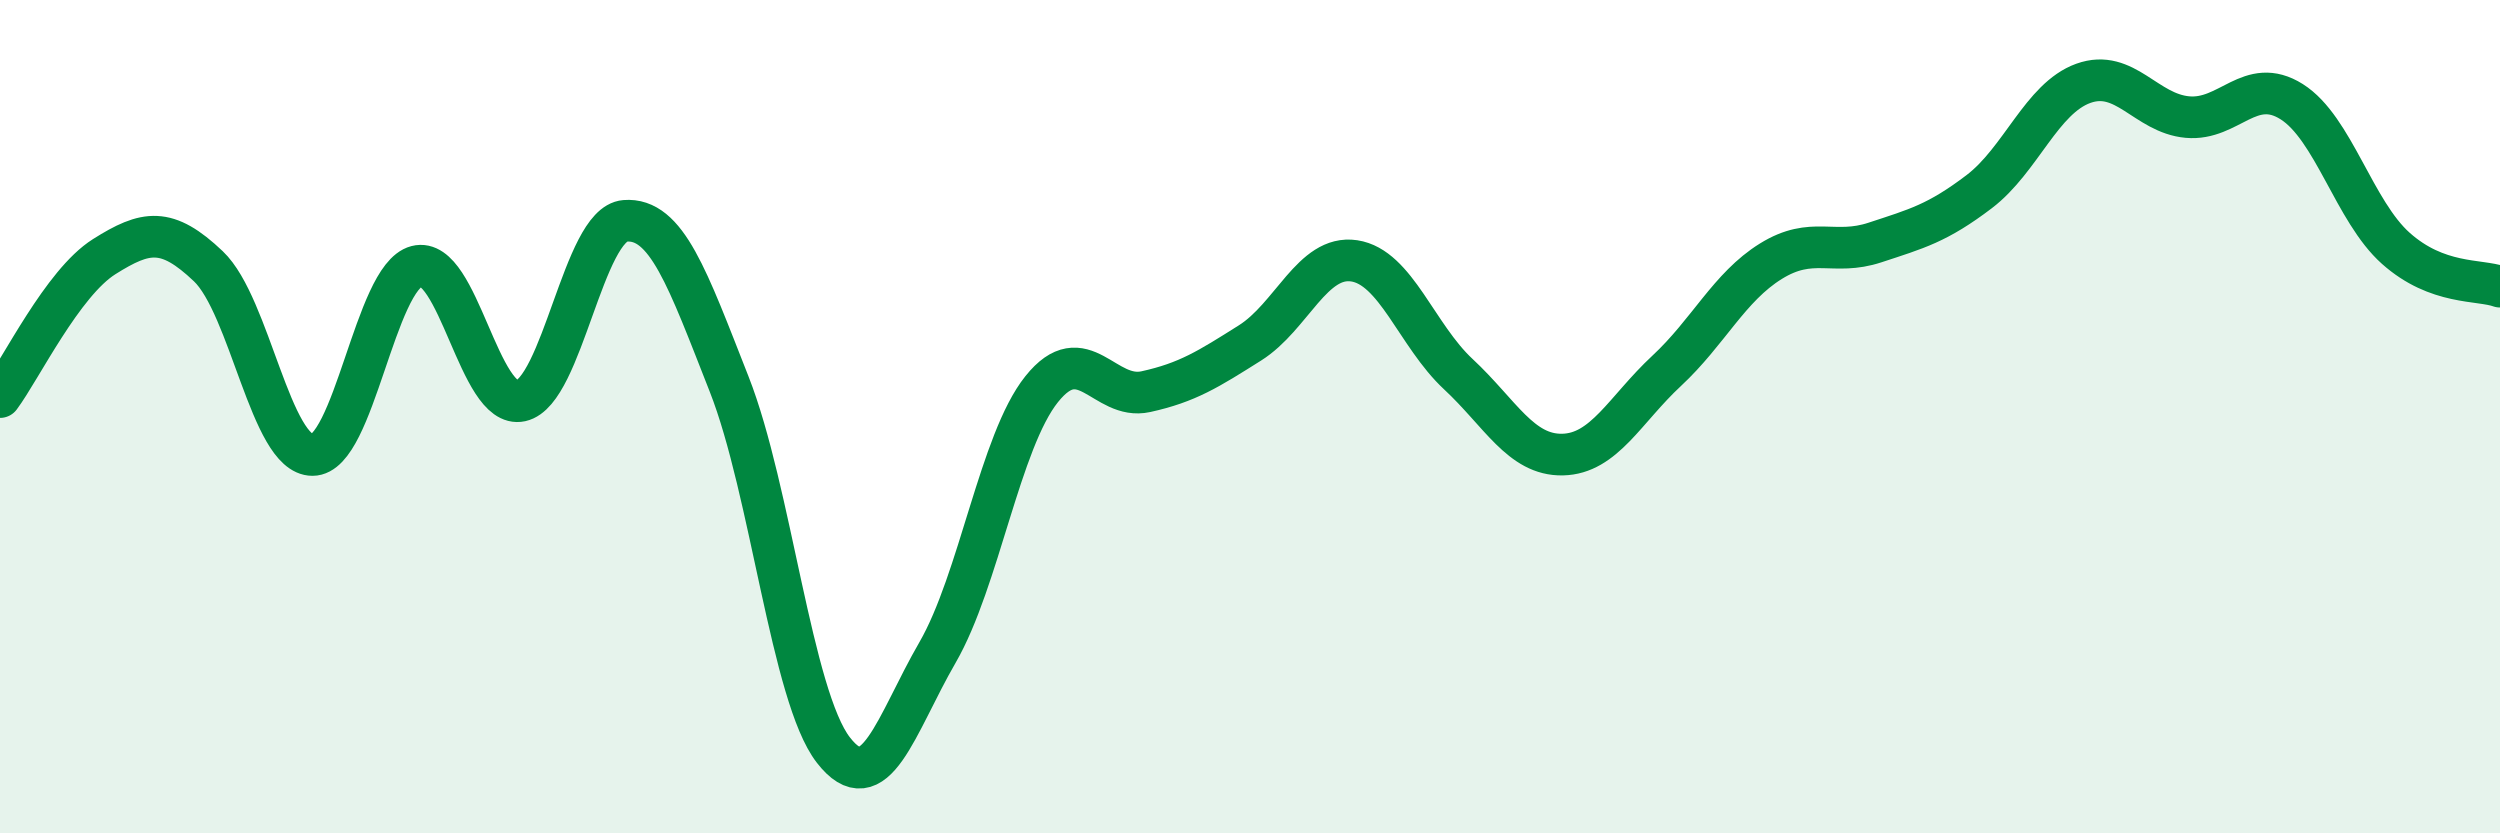
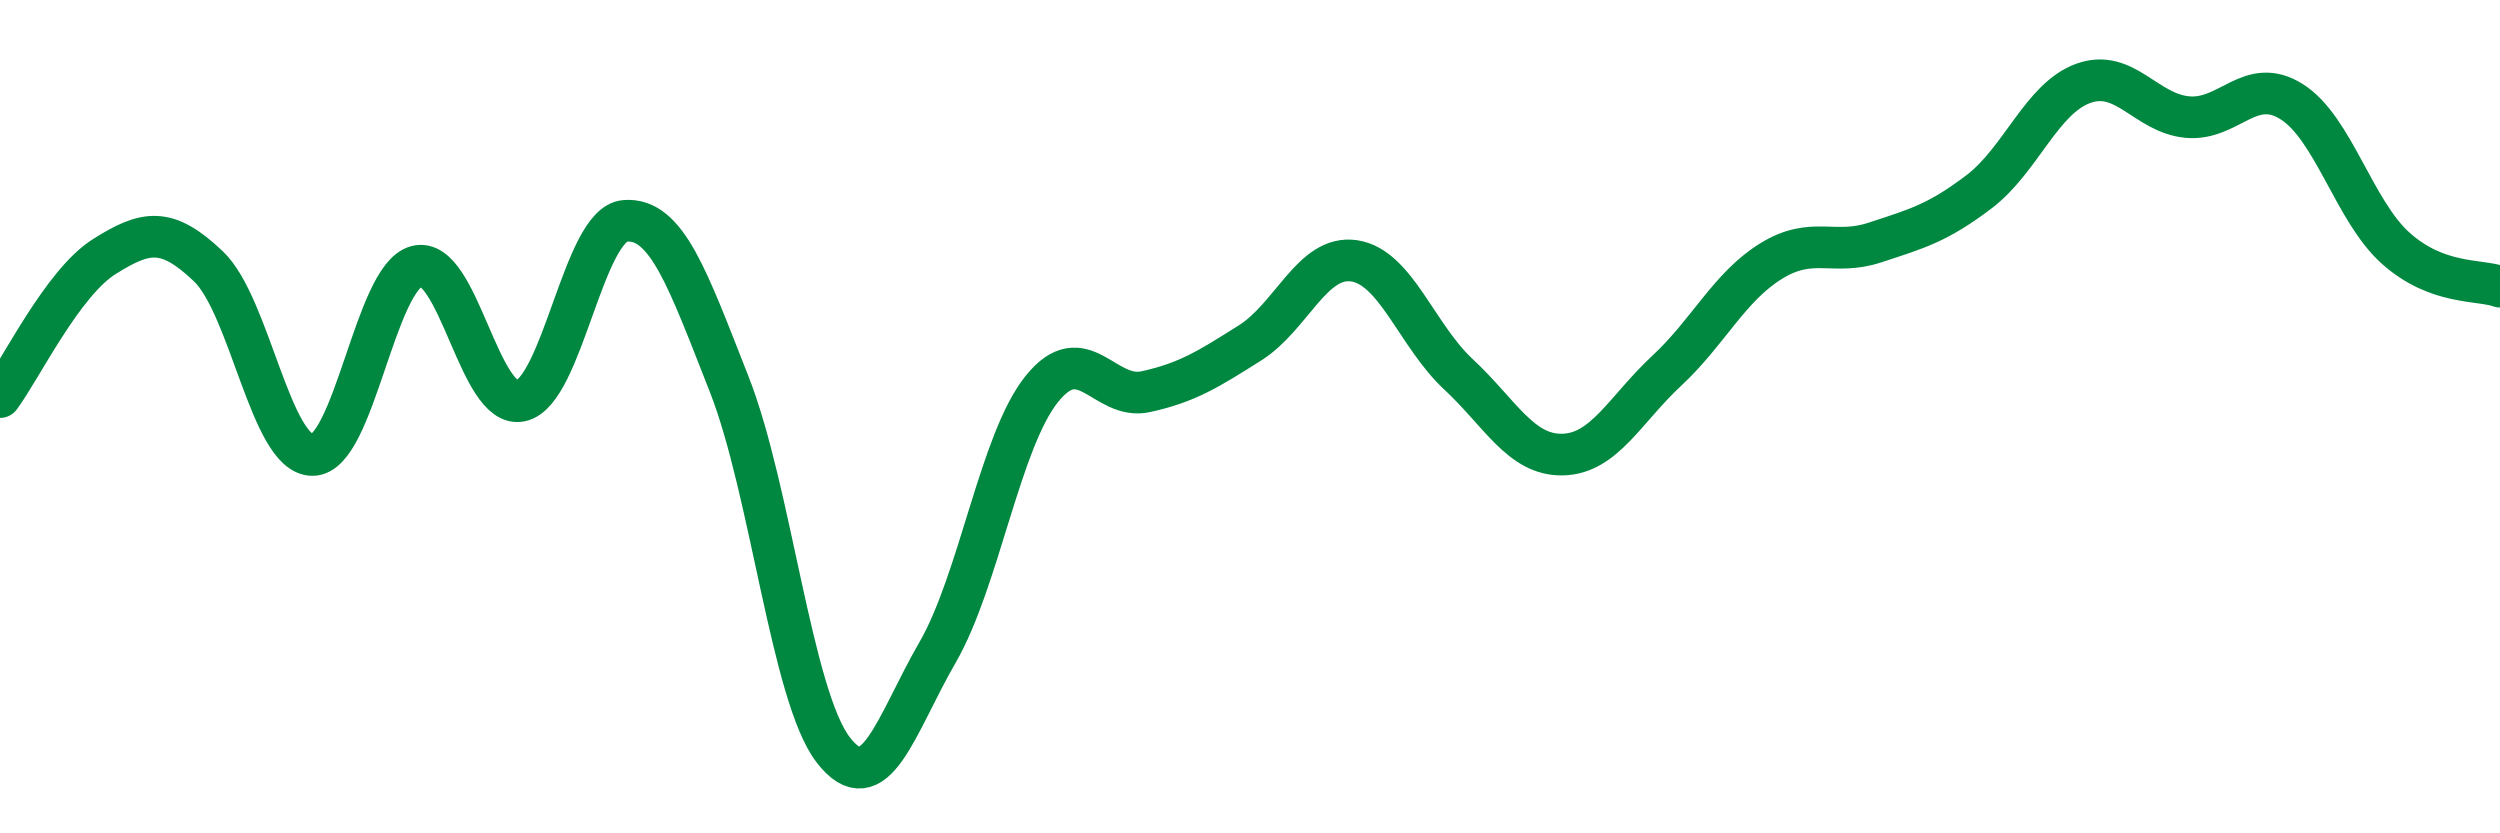
<svg xmlns="http://www.w3.org/2000/svg" width="60" height="20" viewBox="0 0 60 20">
-   <path d="M 0,9.53 C 0.5,8.86 1.5,6.79 2.5,6.16 C 3.5,5.53 4,5.44 5,6.39 C 6,7.34 6.5,10.92 7.5,10.92 C 8.5,10.92 9,6.65 10,6.39 C 11,6.13 11.5,9.84 12.5,9.62 C 13.5,9.4 14,5.38 15,5.3 C 16,5.22 16.5,6.68 17.5,9.22 C 18.5,11.76 19,16.71 20,18 C 21,19.29 21.5,17.39 22.5,15.66 C 23.5,13.93 24,10.59 25,9.34 C 26,8.09 26.5,9.62 27.5,9.4 C 28.5,9.18 29,8.86 30,8.23 C 31,7.6 31.5,6.11 32.5,6.26 C 33.5,6.41 34,8.05 35,8.98 C 36,9.91 36.5,10.93 37.5,10.91 C 38.5,10.89 39,9.83 40,8.9 C 41,7.97 41.5,6.89 42.5,6.27 C 43.5,5.65 44,6.15 45,5.82 C 46,5.49 46.5,5.36 47.5,4.6 C 48.5,3.84 49,2.36 50,2 C 51,1.64 51.5,2.72 52.5,2.81 C 53.5,2.9 54,1.81 55,2.44 C 56,3.07 56.5,5.07 57.5,5.96 C 58.5,6.85 59.5,6.7 60,6.88L60 20L0 20Z" fill="#008740" opacity="0.1" stroke-linecap="round" stroke-linejoin="round" />
  <path d="M 0,9.53 C 0.5,8.86 1.5,6.79 2.5,6.16 C 3.5,5.53 4,5.44 5,6.39 C 6,7.34 6.5,10.92 7.5,10.92 C 8.5,10.92 9,6.65 10,6.39 C 11,6.13 11.5,9.84 12.5,9.62 C 13.5,9.4 14,5.38 15,5.3 C 16,5.22 16.5,6.68 17.5,9.22 C 18.5,11.76 19,16.71 20,18 C 21,19.29 21.5,17.39 22.5,15.66 C 23.5,13.93 24,10.59 25,9.34 C 26,8.09 26.5,9.62 27.5,9.4 C 28.5,9.18 29,8.86 30,8.23 C 31,7.6 31.5,6.11 32.5,6.26 C 33.5,6.41 34,8.05 35,8.98 C 36,9.91 36.5,10.93 37.5,10.91 C 38.5,10.89 39,9.83 40,8.9 C 41,7.97 41.5,6.89 42.5,6.27 C 43.5,5.65 44,6.15 45,5.82 C 46,5.49 46.5,5.36 47.5,4.6 C 48.5,3.84 49,2.36 50,2 C 51,1.64 51.5,2.72 52.5,2.81 C 53.5,2.9 54,1.81 55,2.44 C 56,3.07 56.5,5.07 57.5,5.96 C 58.5,6.85 59.5,6.7 60,6.88" stroke="#008740" stroke-width="1" fill="none" stroke-linecap="round" stroke-linejoin="round" />
</svg>